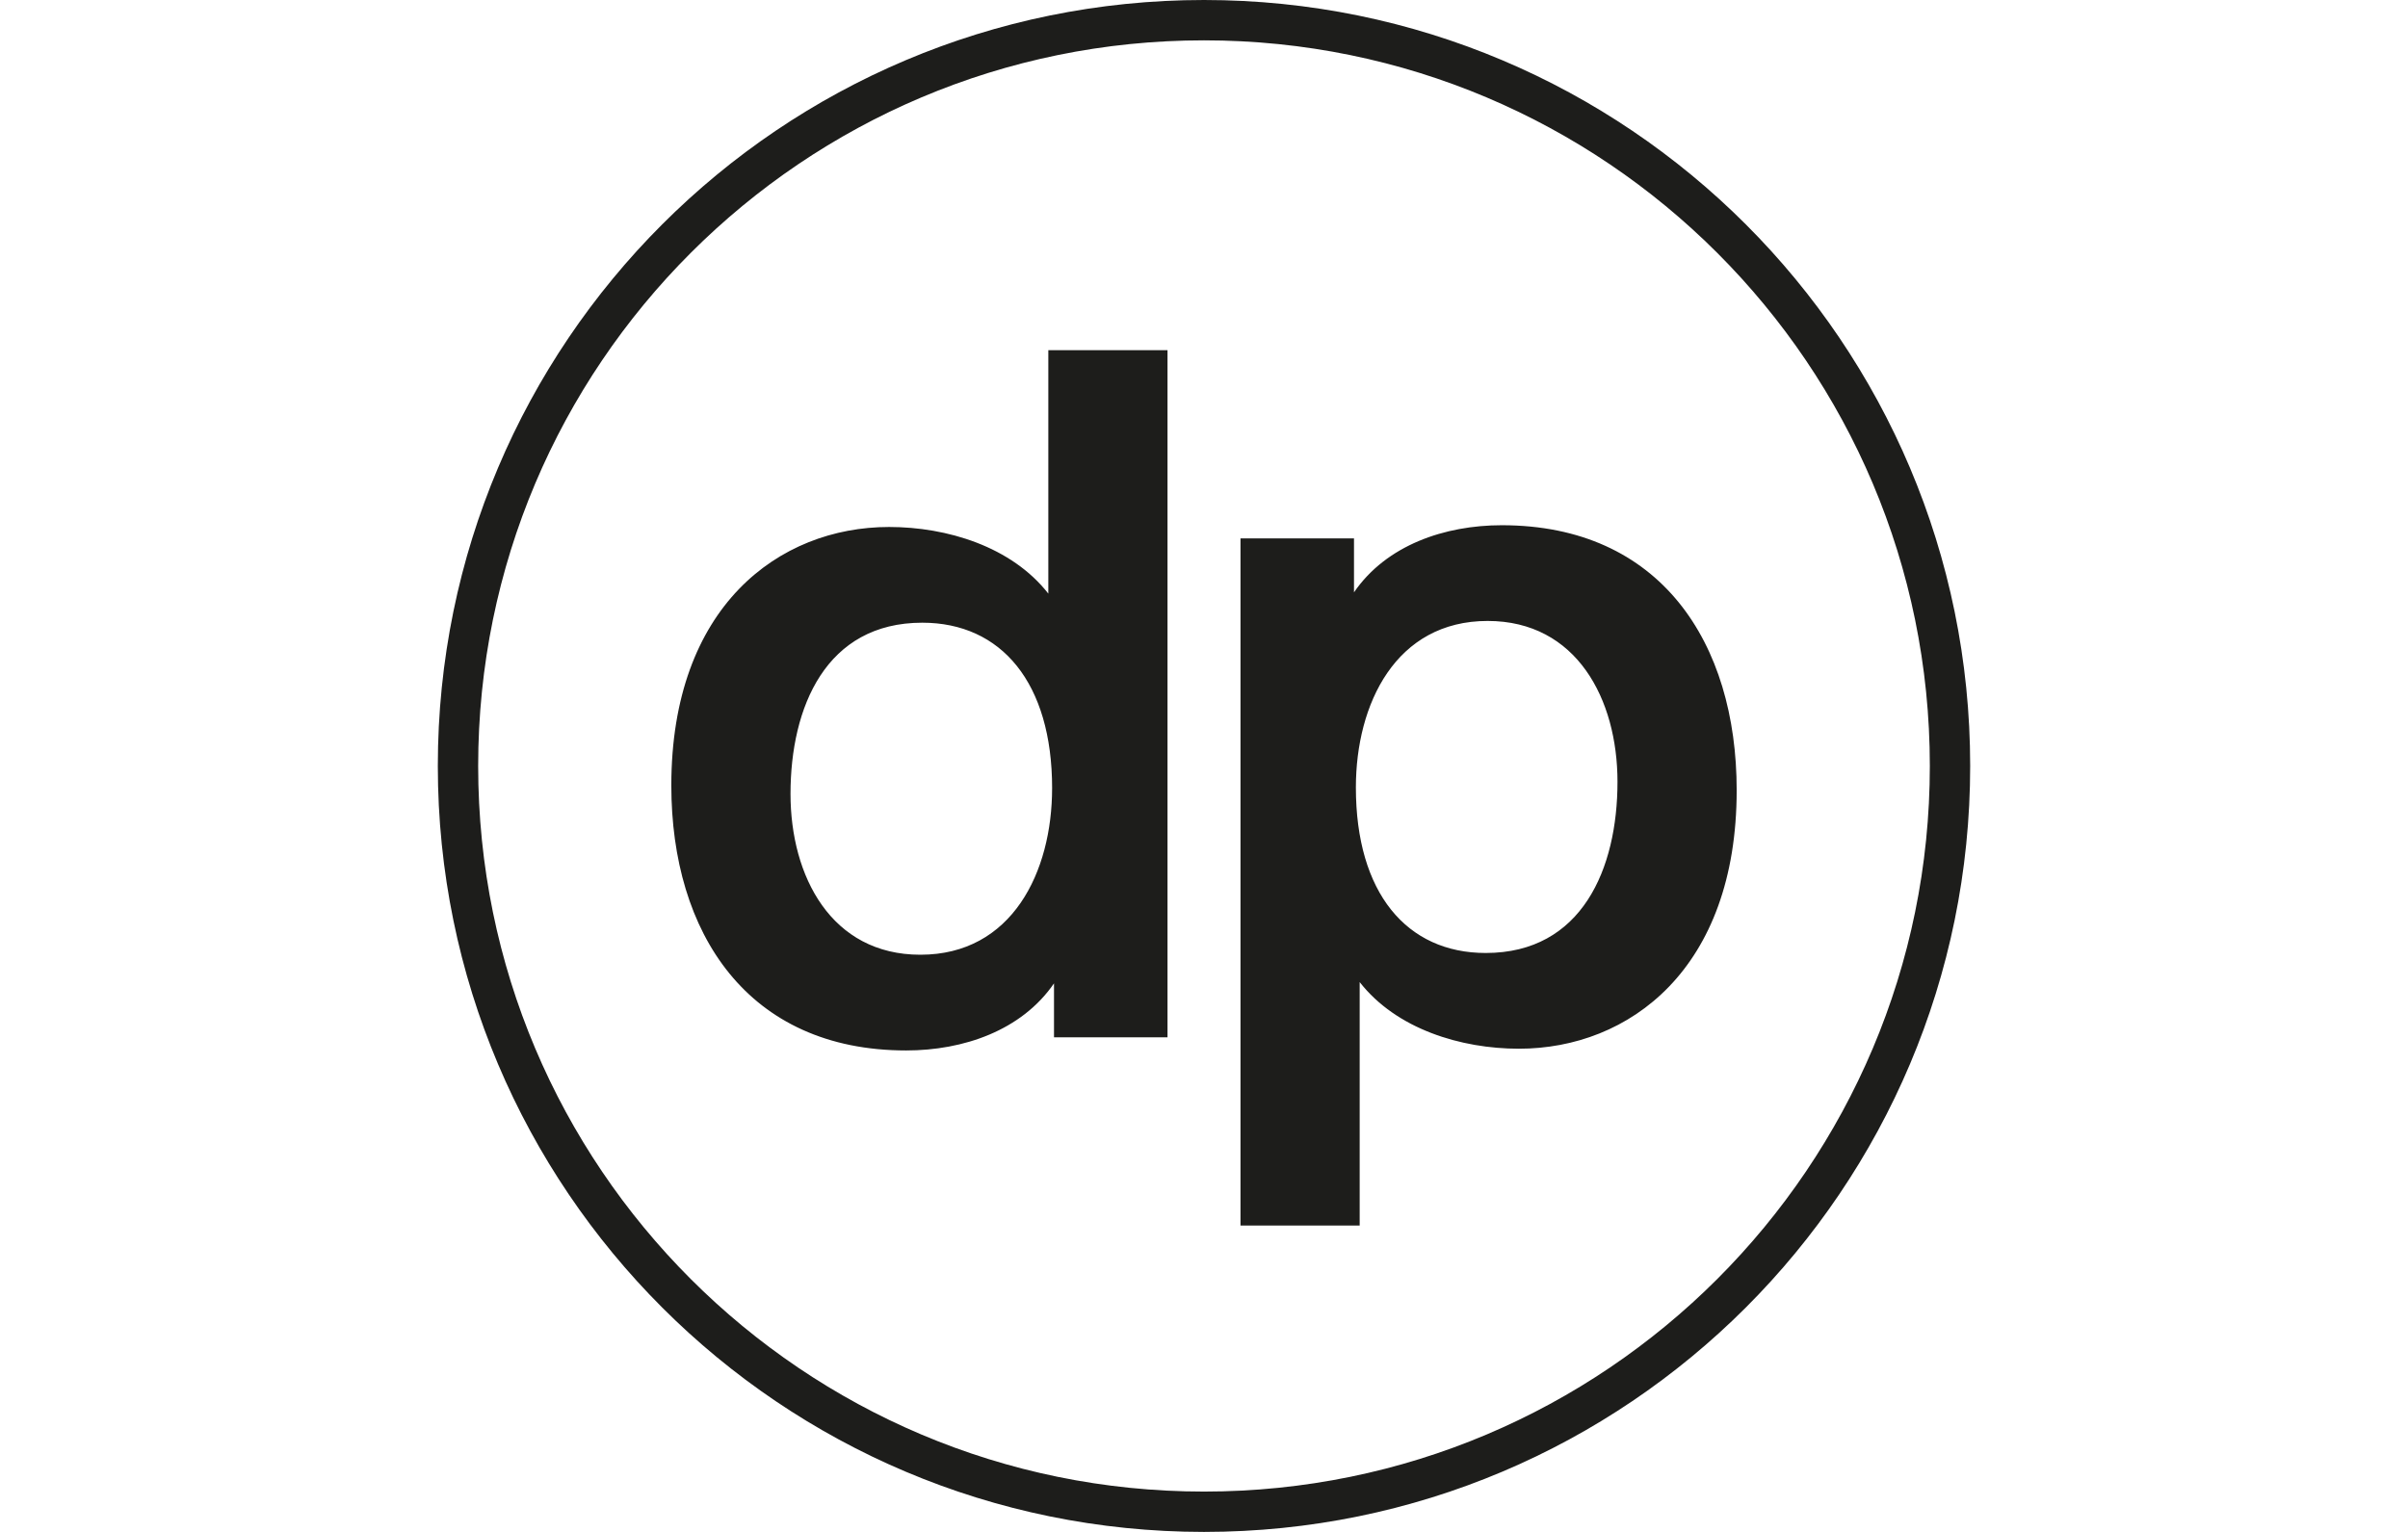
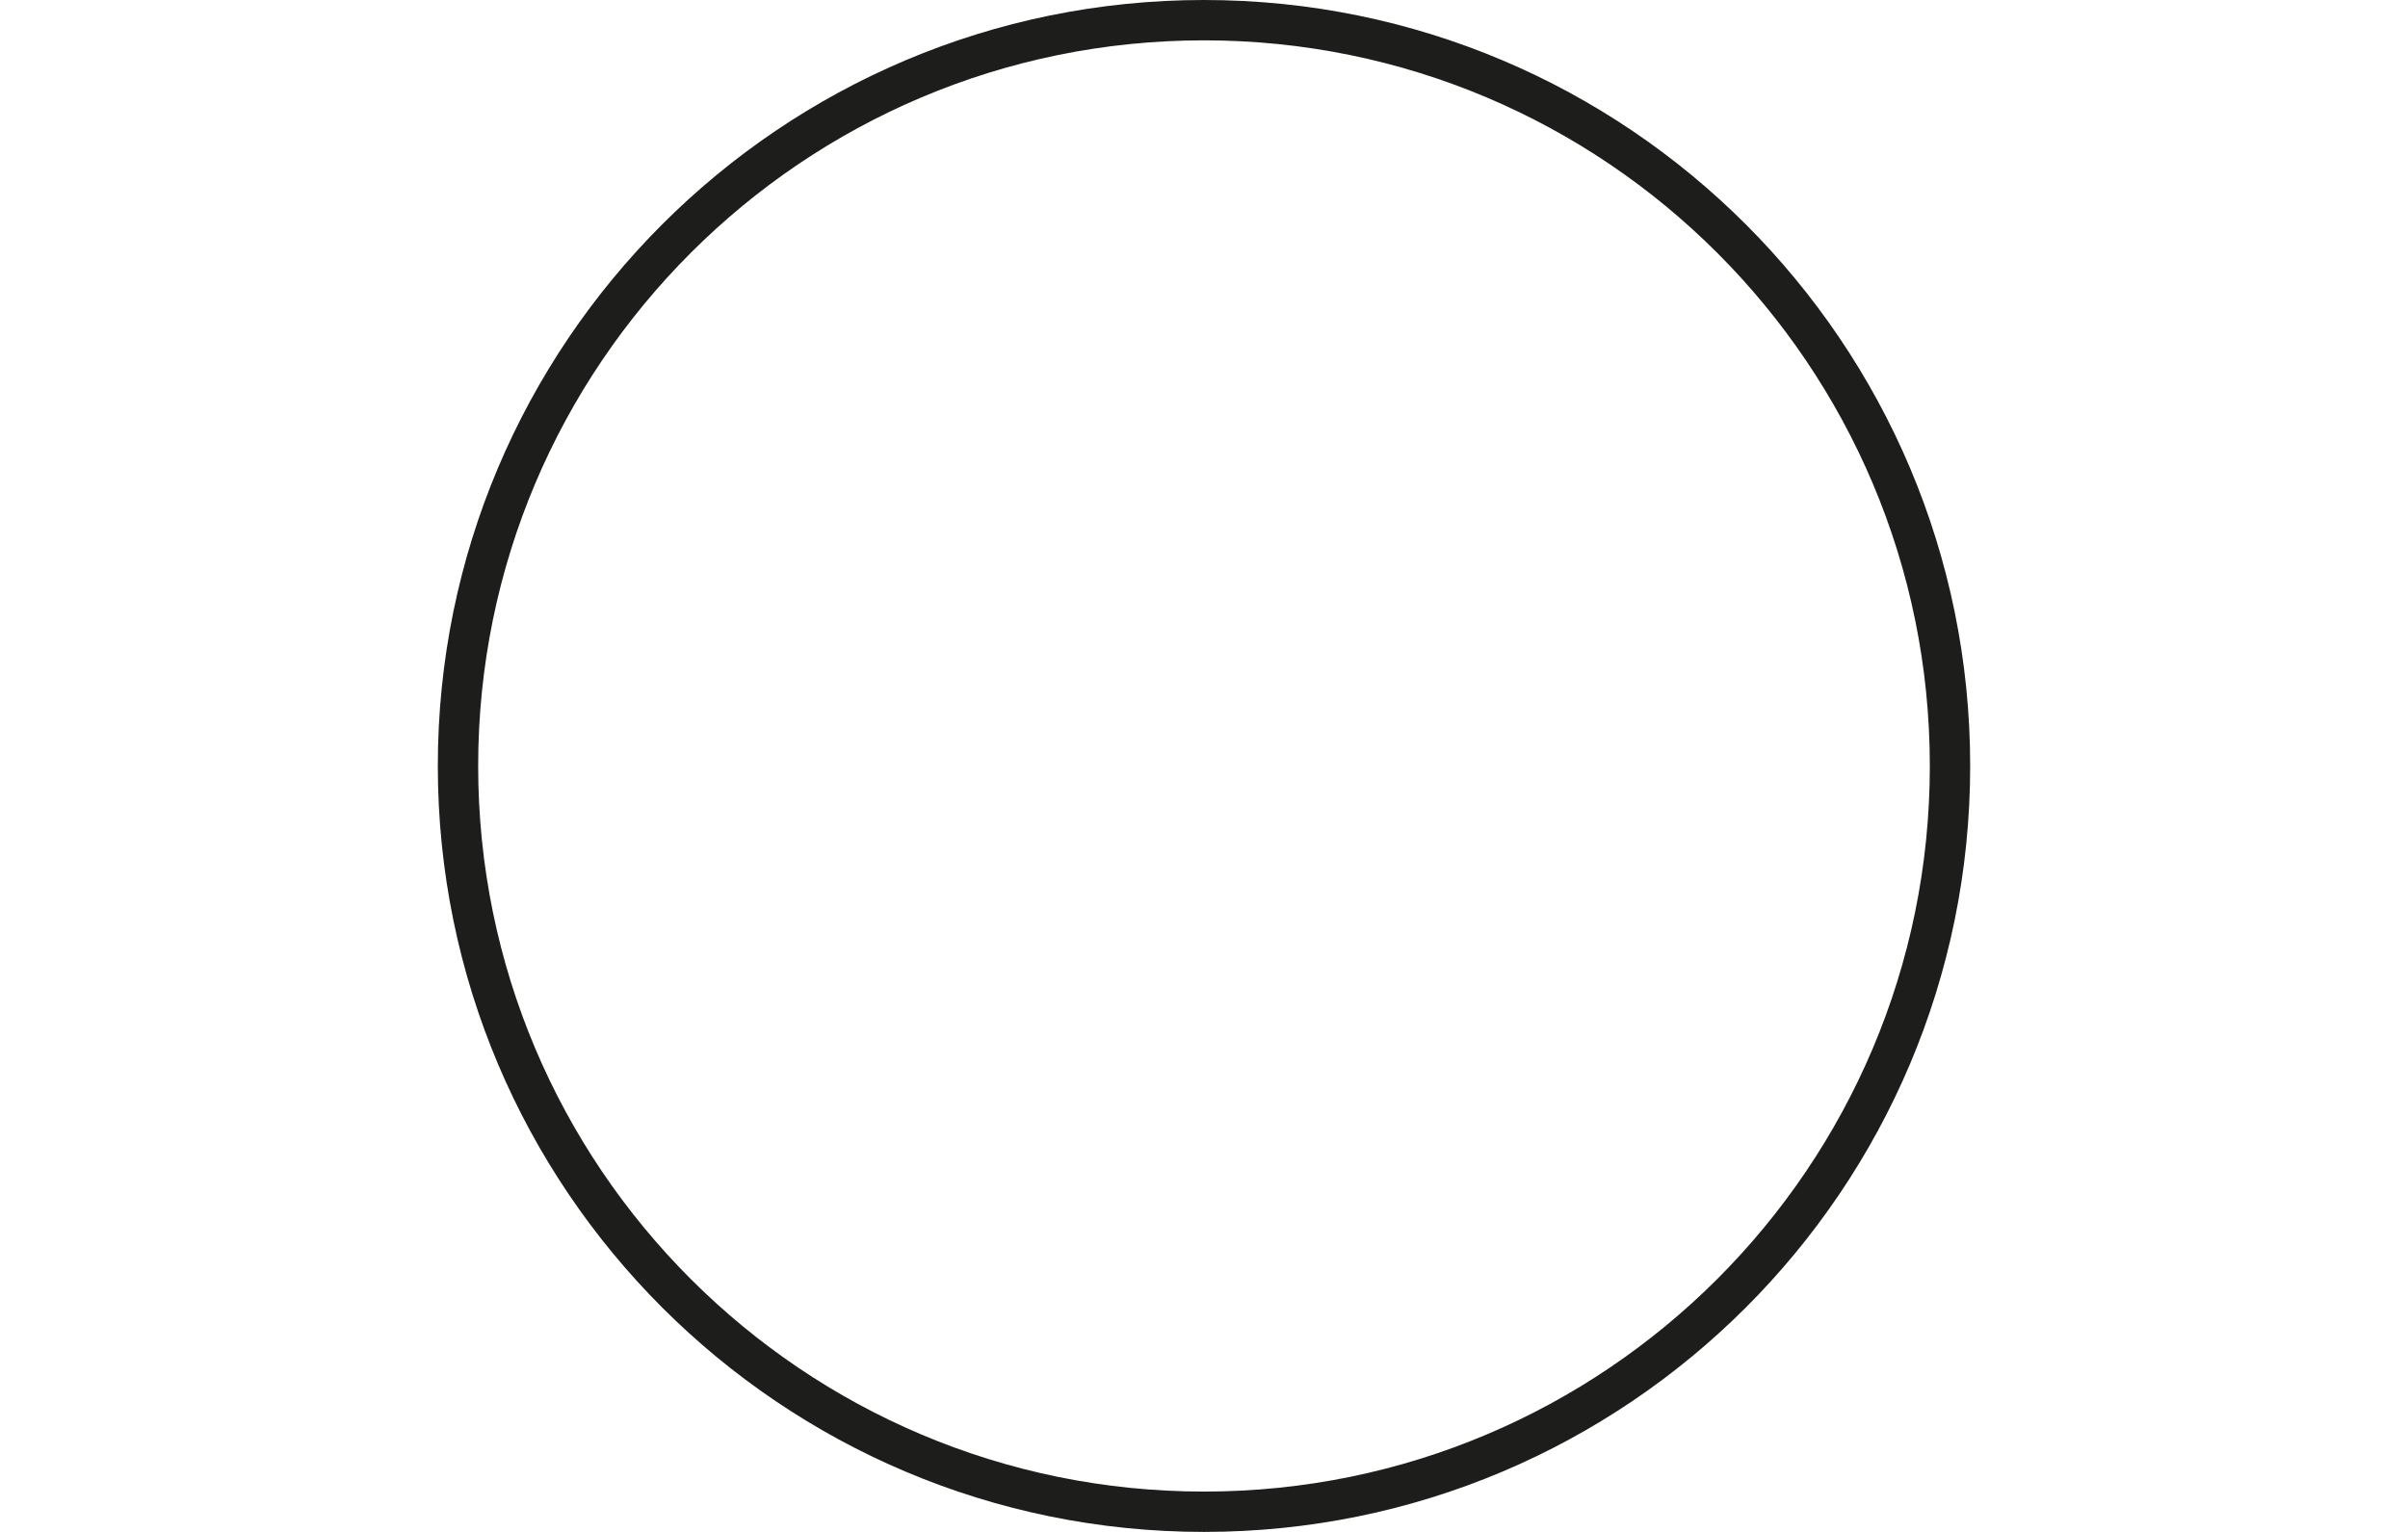
<svg xmlns="http://www.w3.org/2000/svg" width="165" height="105" viewBox="0 0 165 105">
  <g fill="#1D1D1B" fill-rule="evenodd">
    <path fill-rule="nonzero" d="M2.765 52.5c0 27.468 22.267 49.735 49.735 49.735s49.735-22.267 49.735-49.735S79.968 2.765 52.5 2.765 2.765 25.032 2.765 52.5zM0 52.5C0 23.505 23.505 0 52.5 0S105 23.505 105 52.5 81.495 105 52.5 105 0 81.495 0 52.5z" transform="translate(30)" />
-     <path d="M41.833 24H50v47.098h-7.778v-3.697C39.998 70.641 36.002 72 32.092 72 21.227 72 16 63.953 16 53.834 16 41.59 23.36 36.12 30.923 36.12c3.962 0 8.39 1.34 10.91 4.568V24zm.26 30.028c0-7.223-3.476-11.347-8.898-11.347-6.598 0-9.028 5.784-9.028 11.734 0 5.656 2.797 11.024 8.898 11.024 6.287 0 9.027-5.676 9.027-11.411zM63.167 84H55V36.902h7.778v3.697c2.224-3.24 6.22-4.599 10.13-4.599C83.773 36 89 44.047 89 54.166c0 12.243-7.36 17.715-14.923 17.715-3.962 0-8.39-1.34-10.91-4.568V84zm-.26-30.027c0 7.223 3.476 11.346 8.898 11.346 6.598 0 9.028-5.784 9.028-11.733 0-5.656-2.797-11.025-8.898-11.025-6.287 0-9.028 5.676-9.028 11.412z" transform="translate(30)" />
  </g>
</svg>